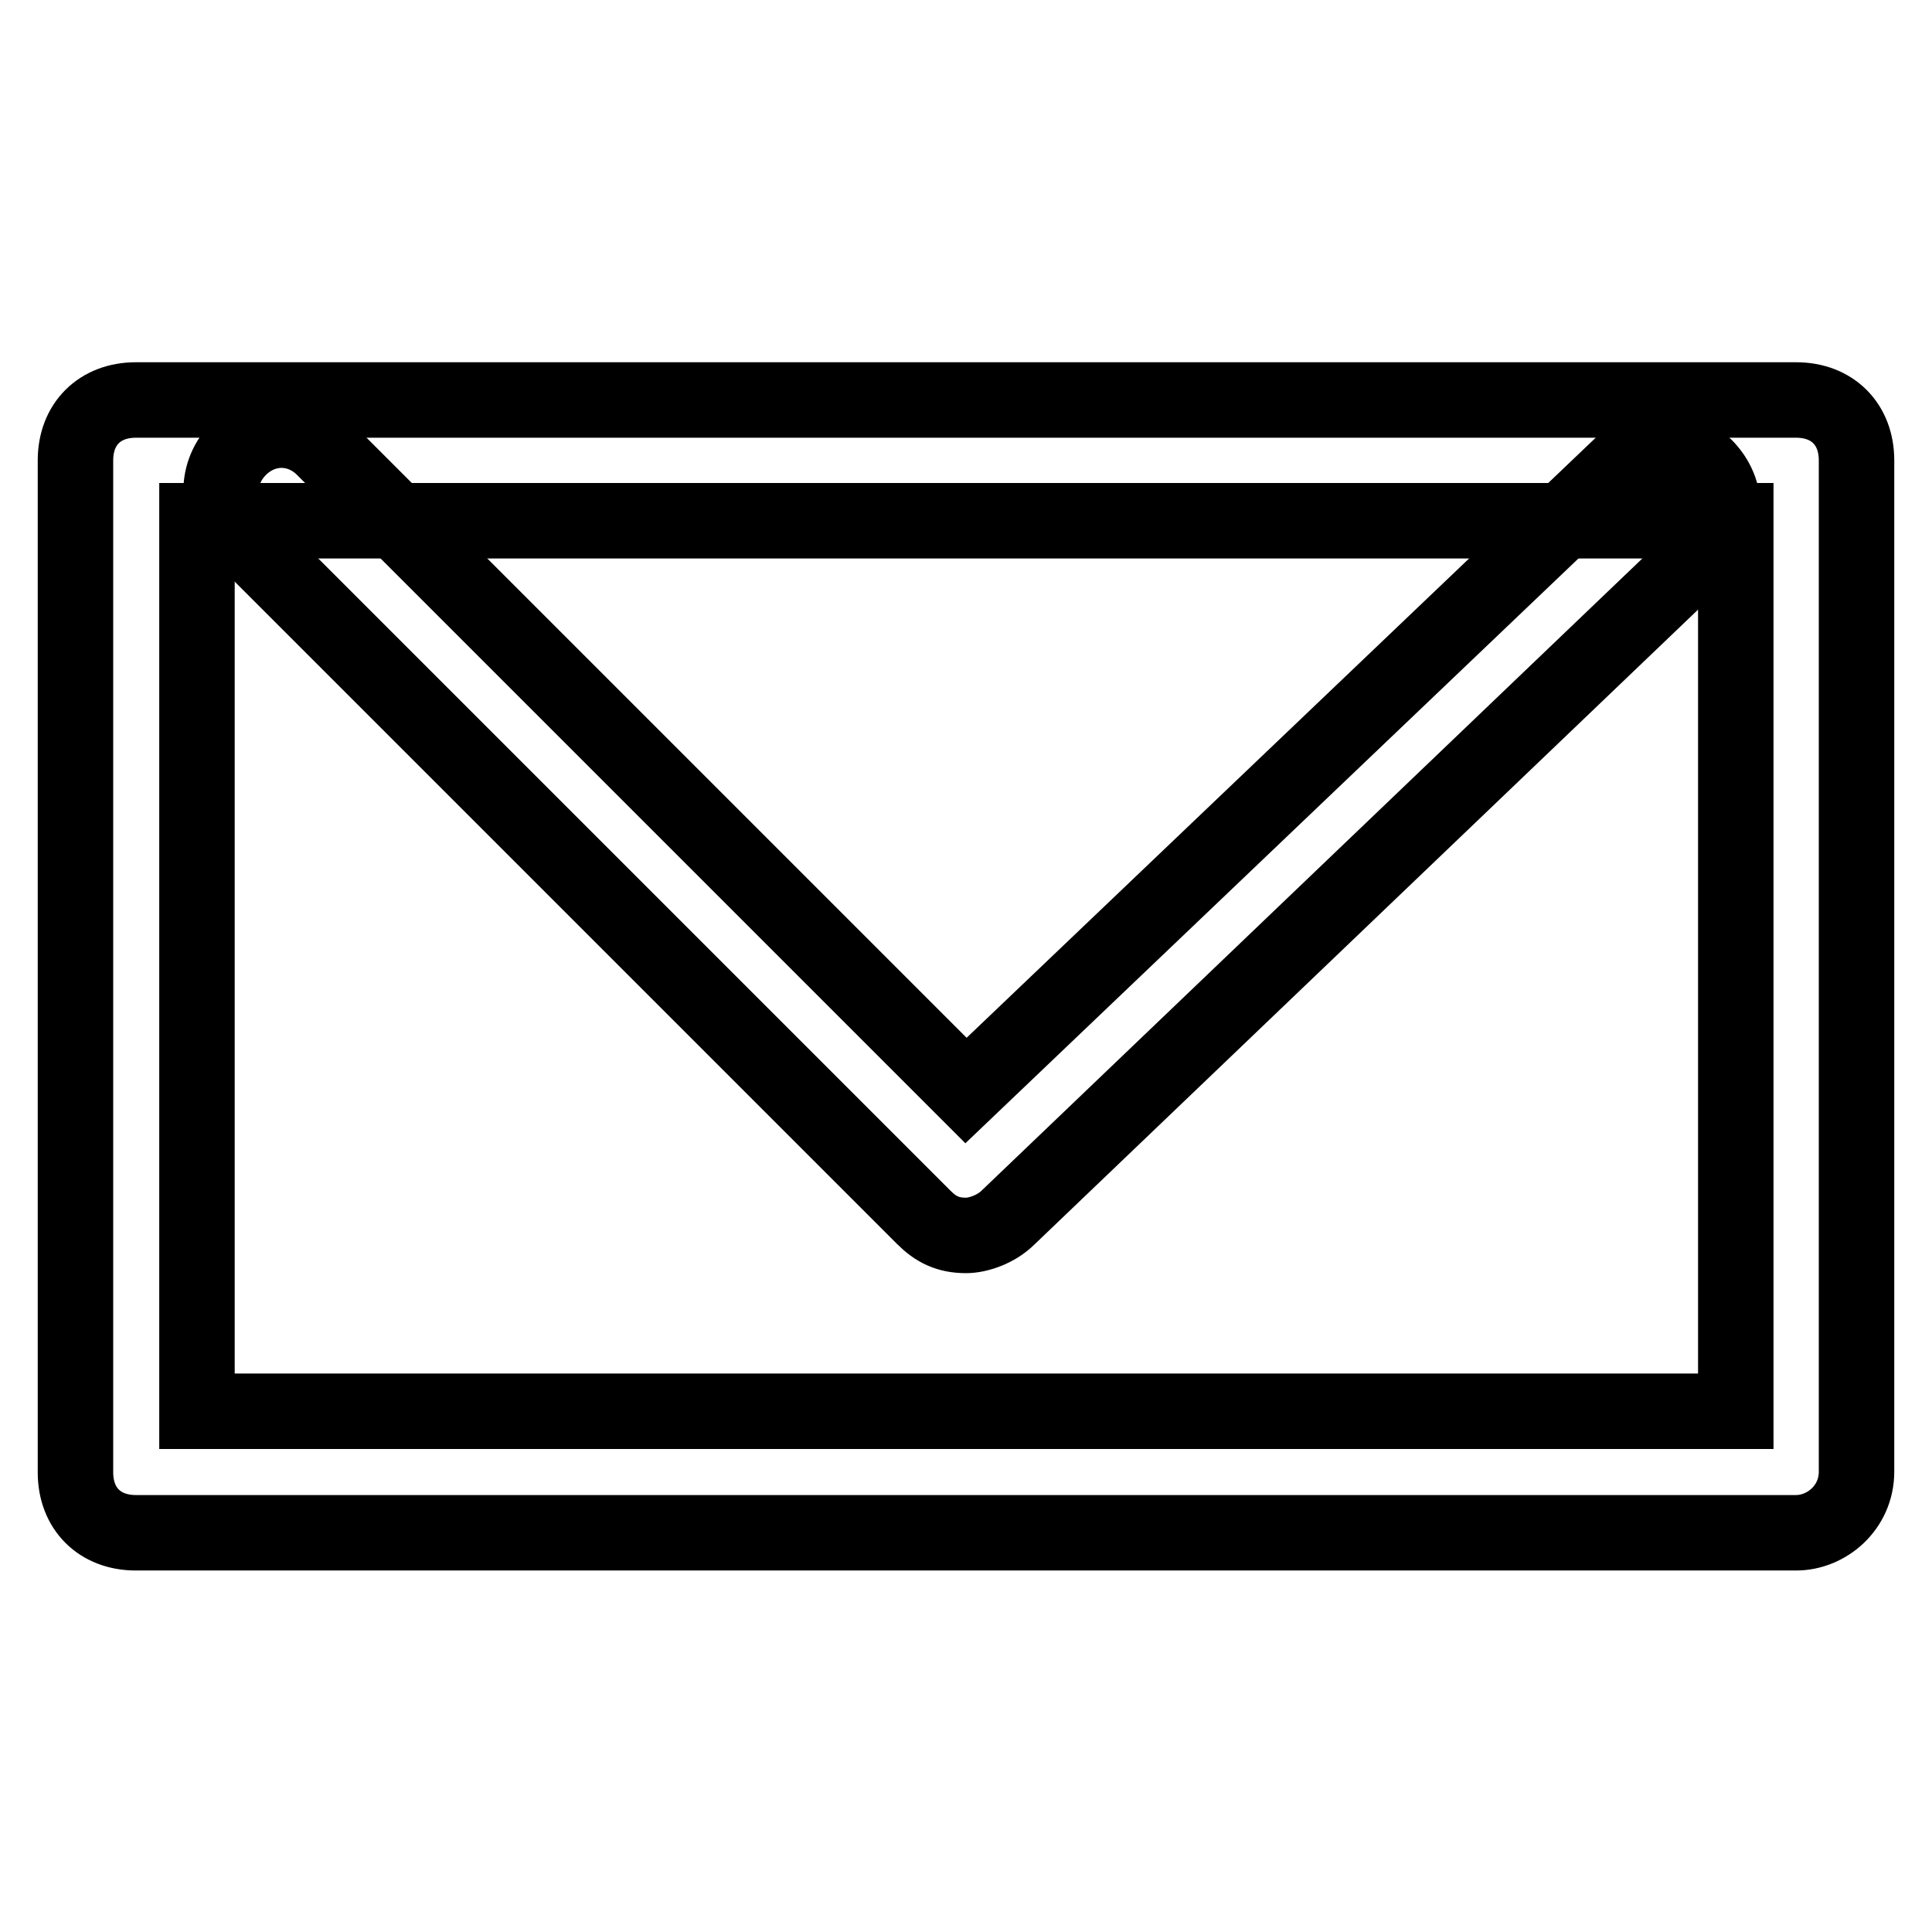
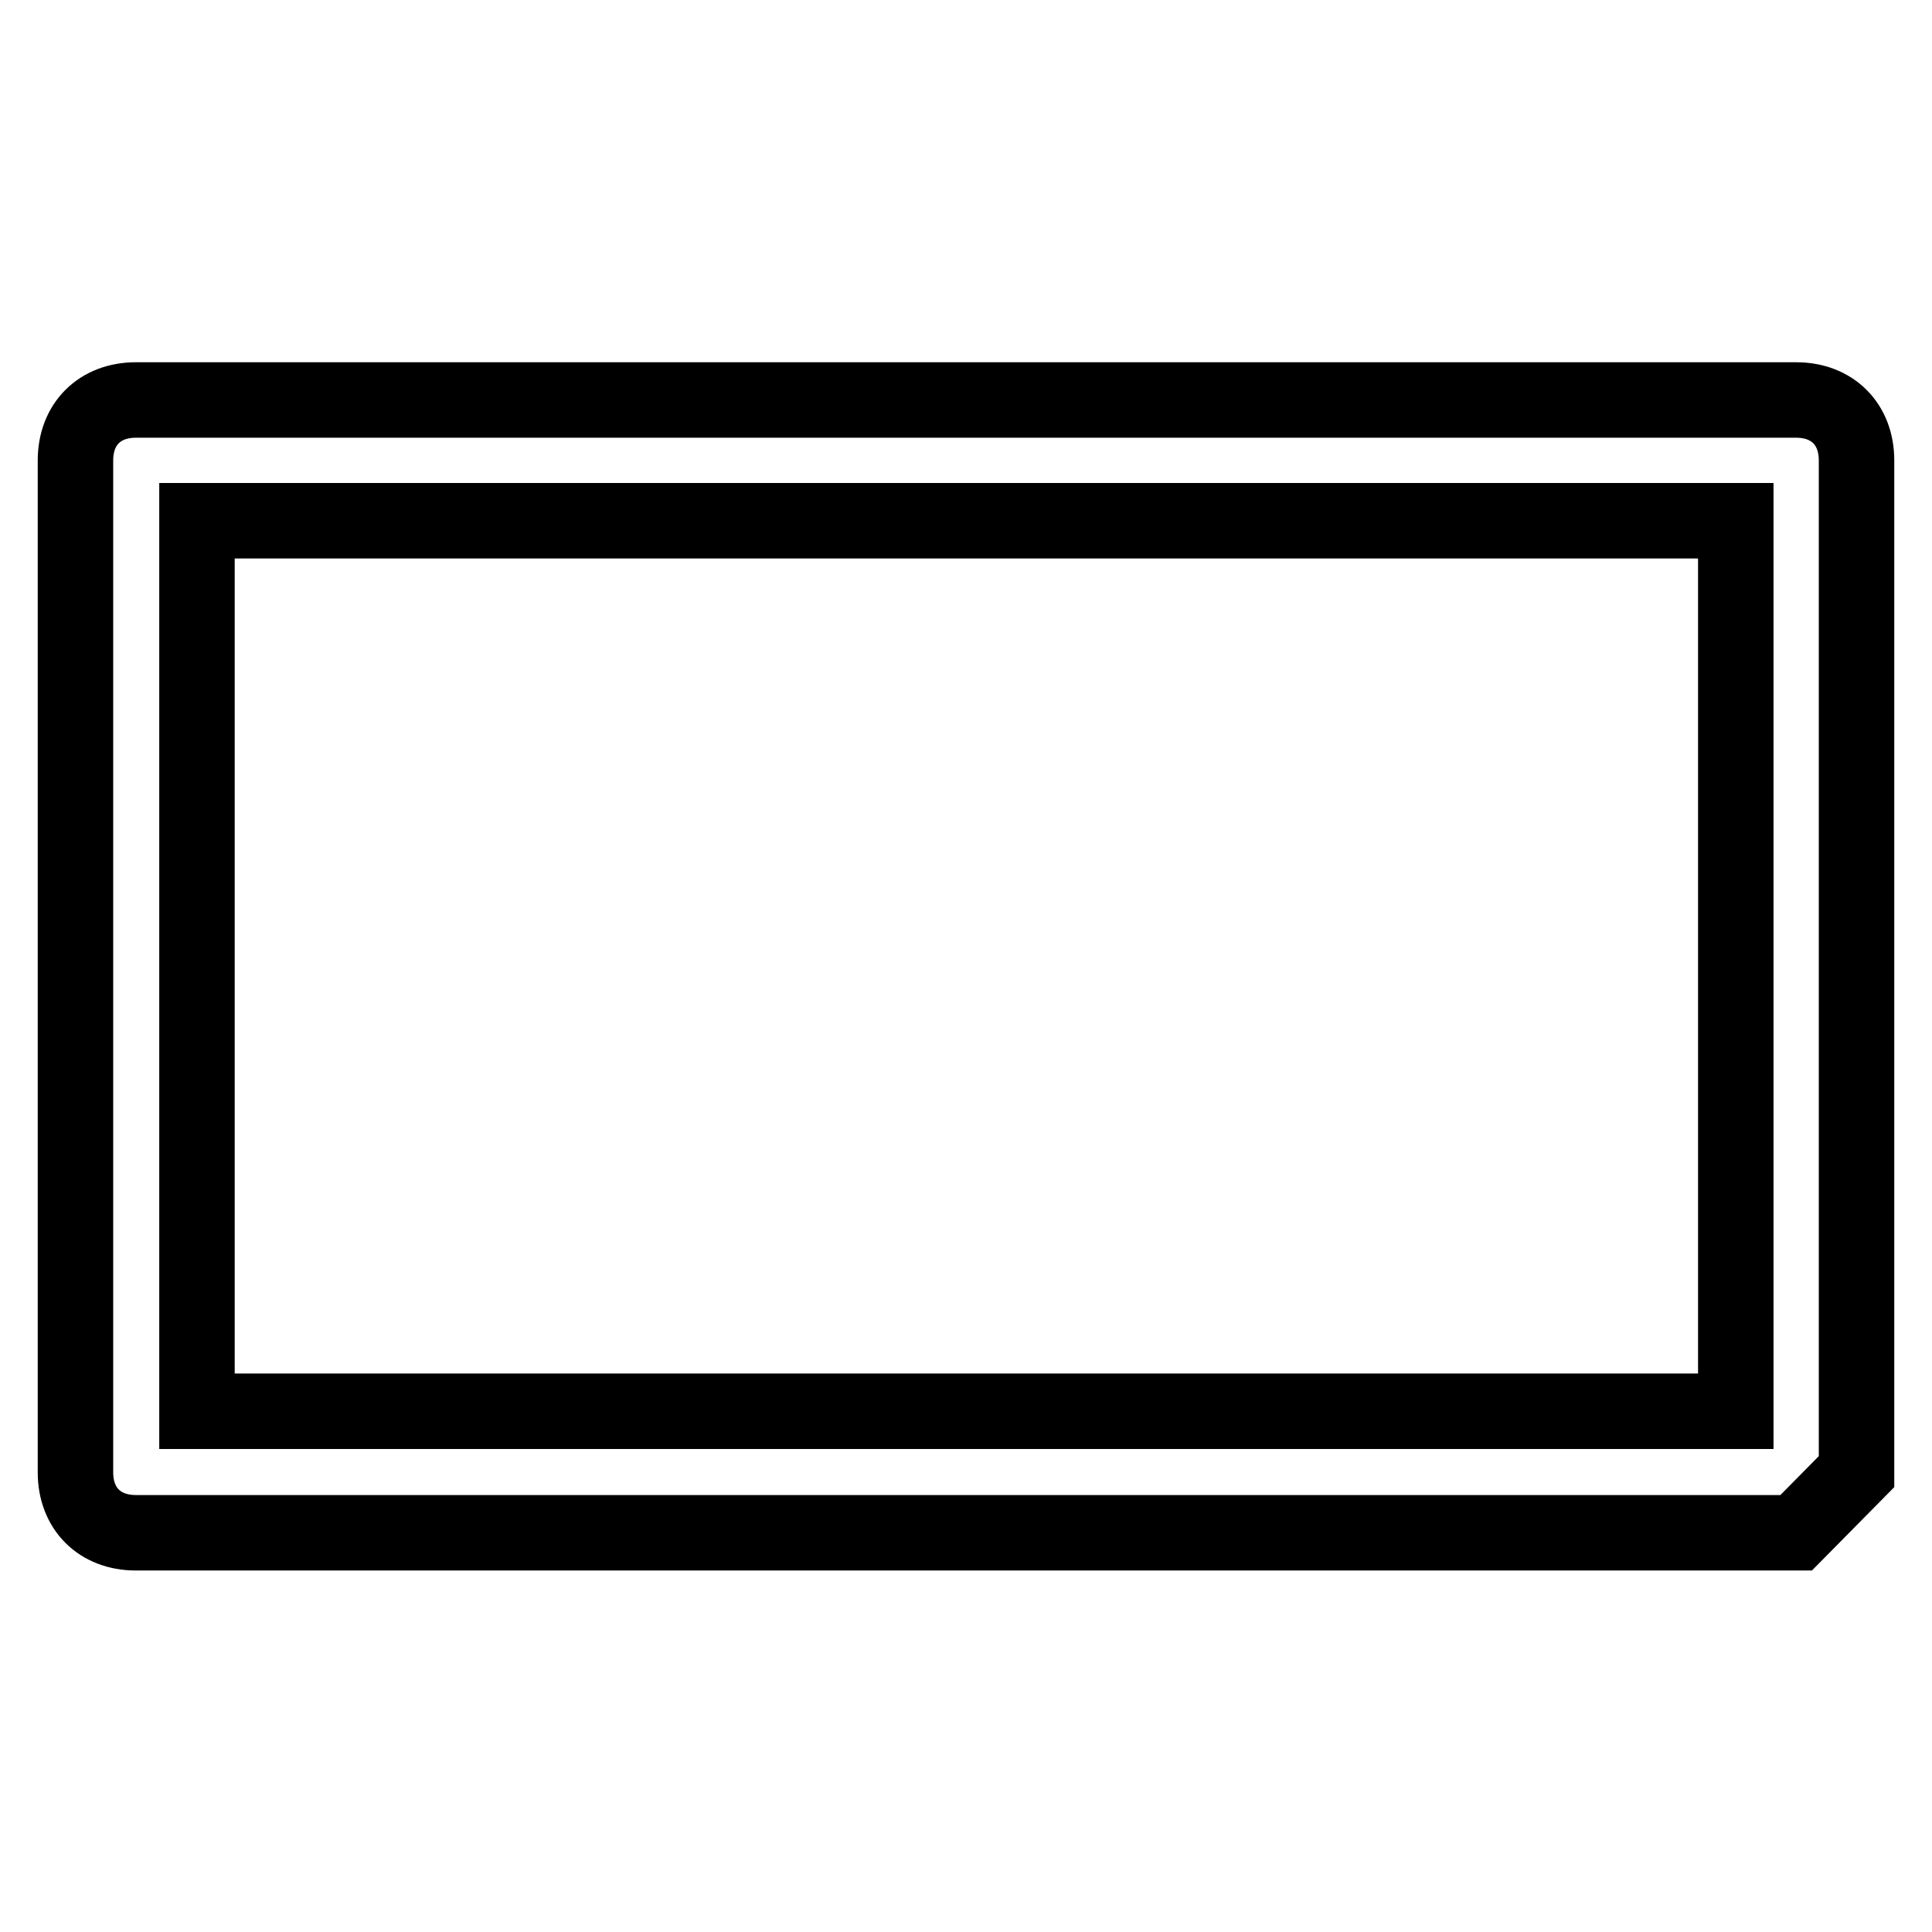
<svg xmlns="http://www.w3.org/2000/svg" version="1.1" x="0px" y="0px" viewBox="0 0 256 256" enable-background="new 0 0 256 256" xml:space="preserve">
  <g>
-     <path stroke-width="10" fill-opacity="0" stroke="#000000" d="M238,203.1H18c-4.8,0-8-3.2-8-8V61c0-4.8,3.2-8,8-8H238c4.8,0,8,3.2,8,8V195C246,199.8,242,203.1,238,203.1 L238,203.1z M26.1,187h203.9V69H26.1V187z" />
-     <path stroke-width="10" fill-opacity="0" stroke="#000000" d="M128,163.7c-2.4,0-4-0.8-5.6-2.4L31.7,70.6c-3.2-3.2-3.2-8,0-11.2s8-3.2,11.2,0l85.1,85.1l86.7-82.7 c3.2-3.2,8-3.2,11.2,0c3.2,3.2,3.2,8,0,11.2l-92.3,88.3C132,162.9,129.6,163.7,128,163.7L128,163.7z" />
+     <path stroke-width="10" fill-opacity="0" stroke="#000000" d="M238,203.1H18c-4.8,0-8-3.2-8-8V61c0-4.8,3.2-8,8-8H238c4.8,0,8,3.2,8,8V195L238,203.1z M26.1,187h203.9V69H26.1V187z" />
  </g>
</svg>